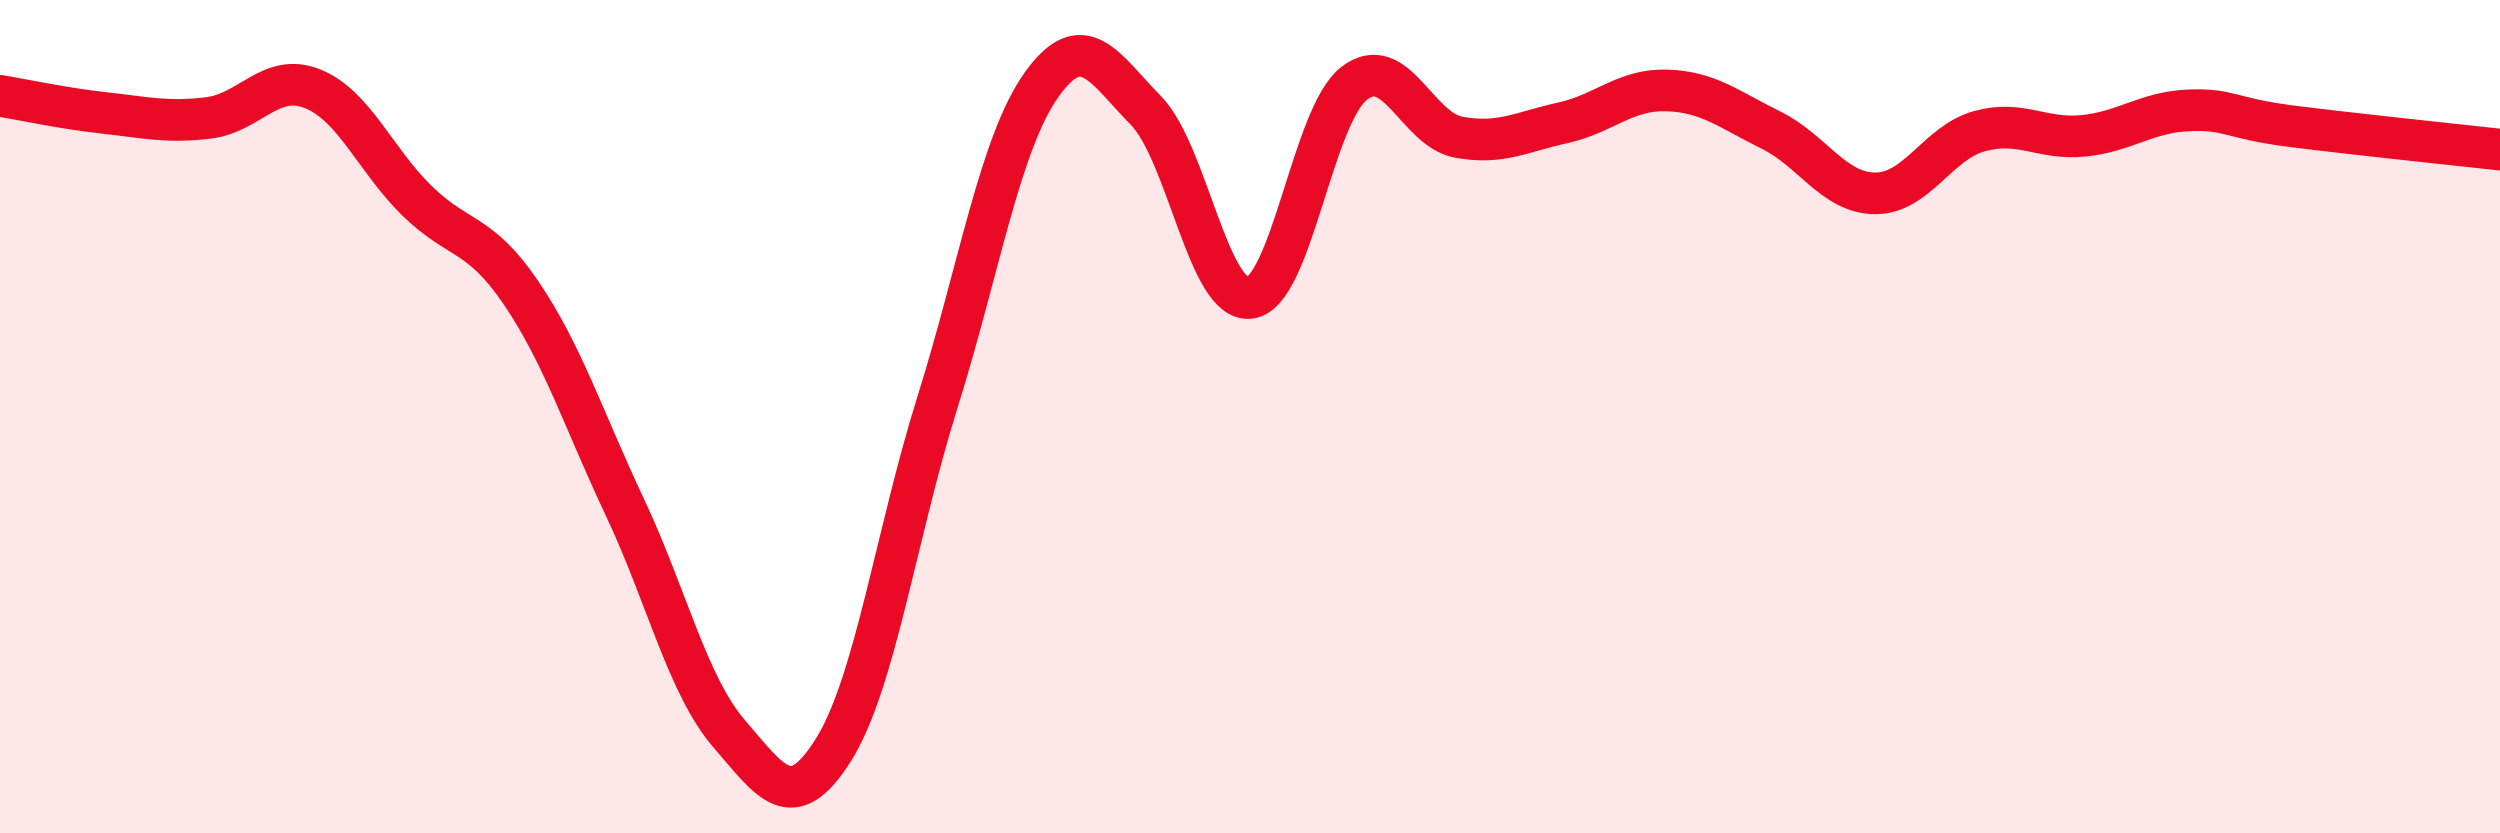
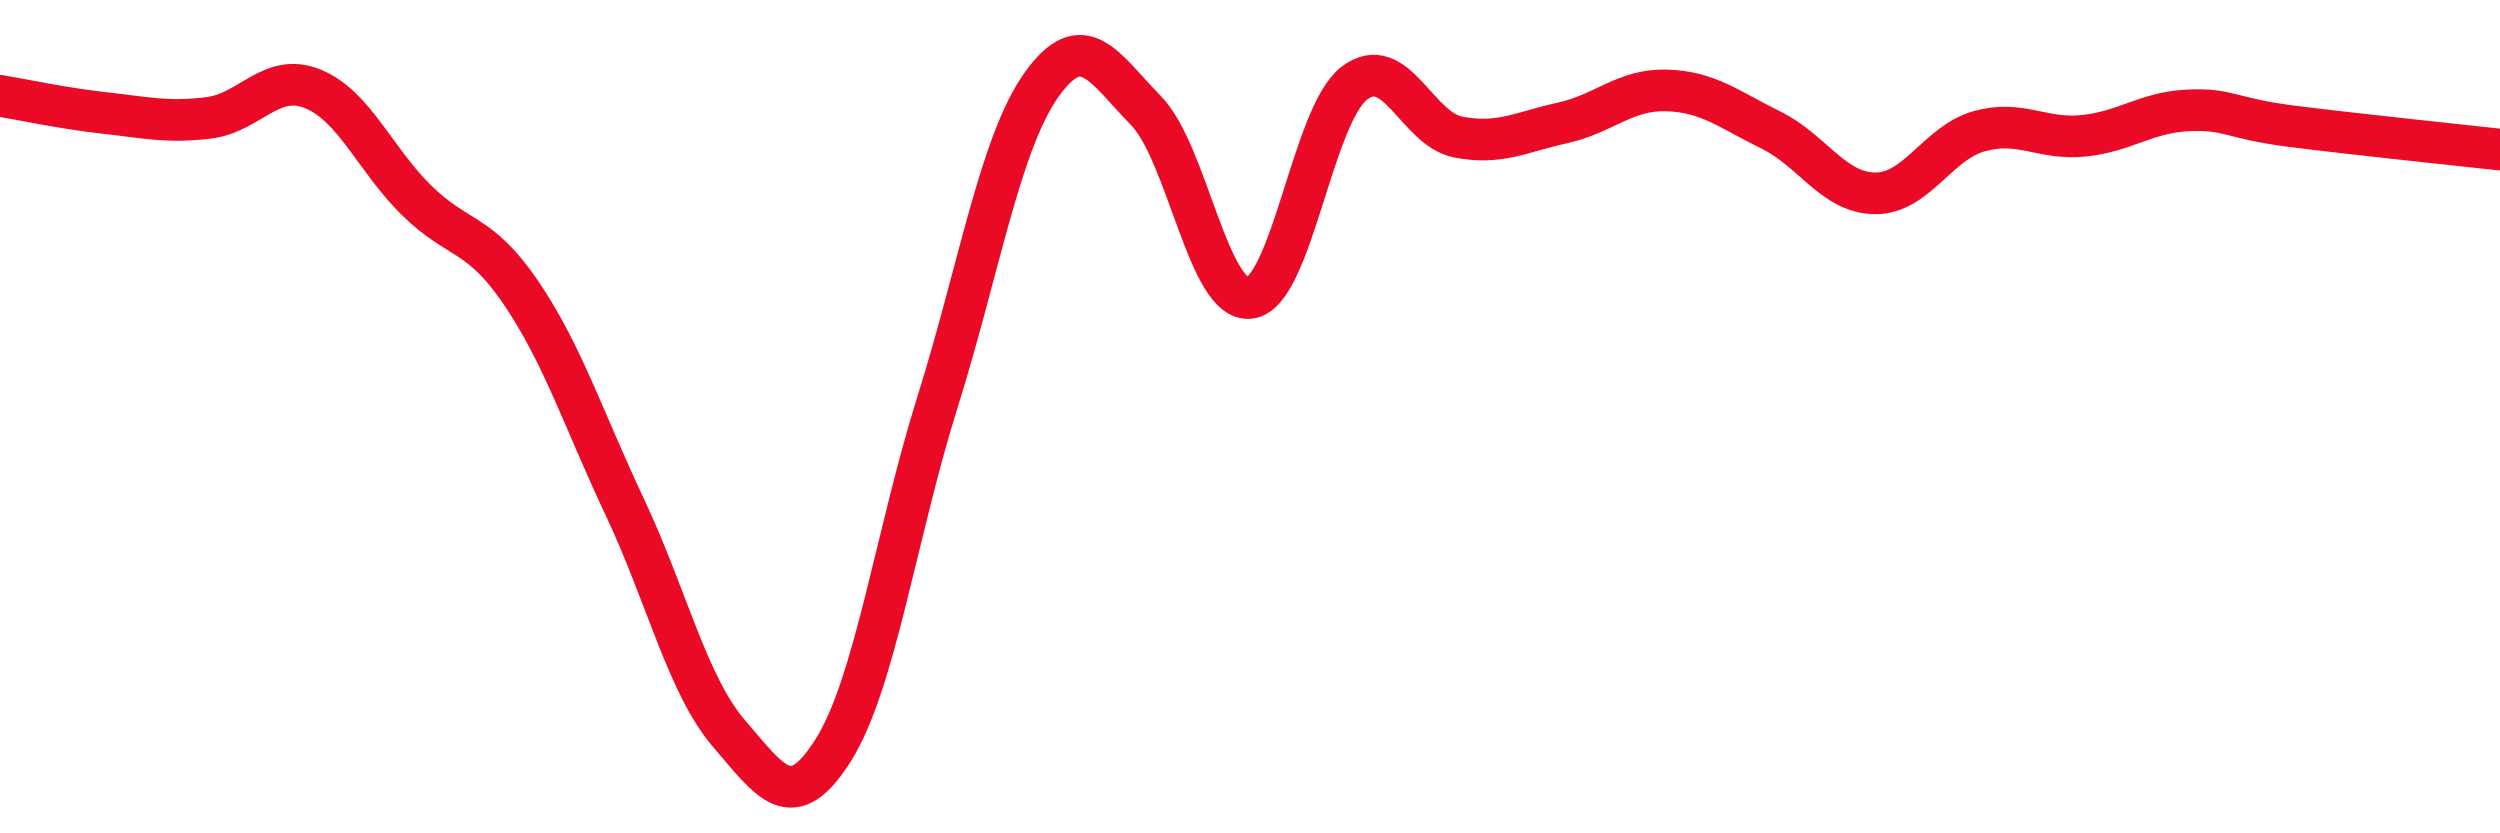
<svg xmlns="http://www.w3.org/2000/svg" width="60" height="20" viewBox="0 0 60 20">
-   <path d="M 0,2.3 C 0.5,2.38 1.5,2.6 2.5,2.71 C 3.5,2.82 4,2.95 5,2.83 C 6,2.71 6.5,1.73 7.5,2.13 C 8.5,2.53 9,3.83 10,4.81 C 11,5.79 11.5,5.55 12.5,7.02 C 13.5,8.49 14,10.06 15,12.18 C 16,14.3 16.5,16.45 17.5,17.61 C 18.5,18.77 19,19.59 20,18 C 21,16.41 21.5,12.84 22.5,9.65 C 23.5,6.46 24,3.43 25,2.03 C 26,0.63 26.5,1.63 27.5,2.65 C 28.5,3.67 29,7.28 30,7.15 C 31,7.02 31.5,2.77 32.5,2 C 33.5,1.23 34,3.1 35,3.29 C 36,3.48 36.5,3.17 37.5,2.95 C 38.5,2.73 39,2.14 40,2.17 C 41,2.2 41.5,2.63 42.5,3.12 C 43.5,3.61 44,4.63 45,4.64 C 46,4.65 46.5,3.43 47.5,3.15 C 48.5,2.87 49,3.36 50,3.26 C 51,3.16 51.5,2.7 52.5,2.65 C 53.5,2.6 53.5,2.84 55,3.03 C 56.5,3.22 59,3.48 60,3.59L60 20L0 20Z" fill="#EB0A25" opacity="0.1" stroke-linecap="round" stroke-linejoin="round" />
  <path d="M 0,2.3 C 0.5,2.38 1.5,2.6 2.5,2.71 C 3.5,2.82 4,2.95 5,2.83 C 6,2.71 6.5,1.73 7.5,2.13 C 8.5,2.53 9,3.83 10,4.81 C 11,5.79 11.5,5.55 12.5,7.02 C 13.5,8.49 14,10.06 15,12.18 C 16,14.3 16.5,16.45 17.5,17.61 C 18.5,18.77 19,19.59 20,18 C 21,16.41 21.5,12.84 22.5,9.65 C 23.5,6.46 24,3.43 25,2.03 C 26,0.63 26.5,1.63 27.5,2.65 C 28.5,3.67 29,7.28 30,7.15 C 31,7.02 31.5,2.77 32.5,2 C 33.5,1.23 34,3.1 35,3.29 C 36,3.48 36.5,3.17 37.5,2.95 C 38.5,2.73 39,2.14 40,2.17 C 41,2.2 41.5,2.63 42.5,3.12 C 43.5,3.61 44,4.63 45,4.64 C 46,4.65 46.5,3.43 47.5,3.15 C 48.5,2.87 49,3.36 50,3.26 C 51,3.16 51.5,2.7 52.5,2.65 C 53.5,2.6 53.5,2.84 55,3.03 C 56.5,3.22 59,3.48 60,3.59" stroke="#EB0A25" stroke-width="1" fill="none" stroke-linecap="round" stroke-linejoin="round" />
</svg>